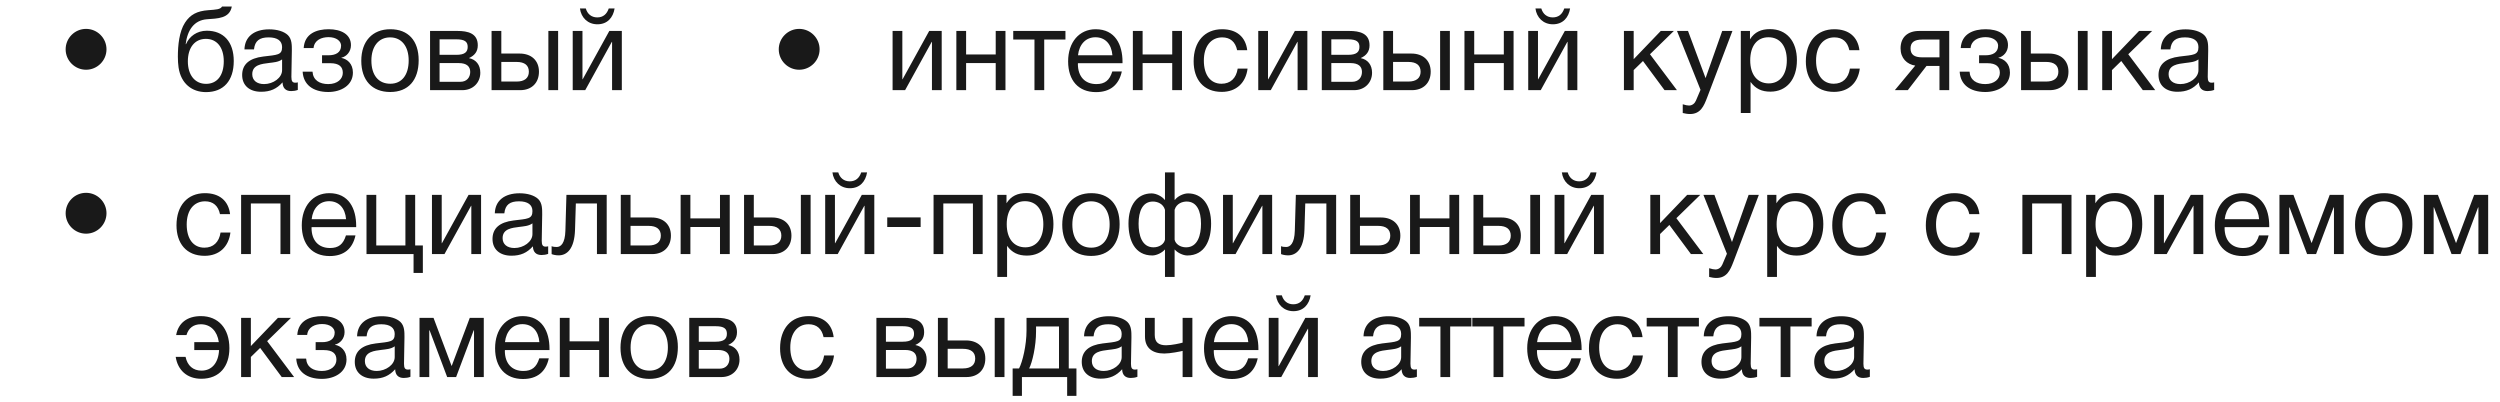
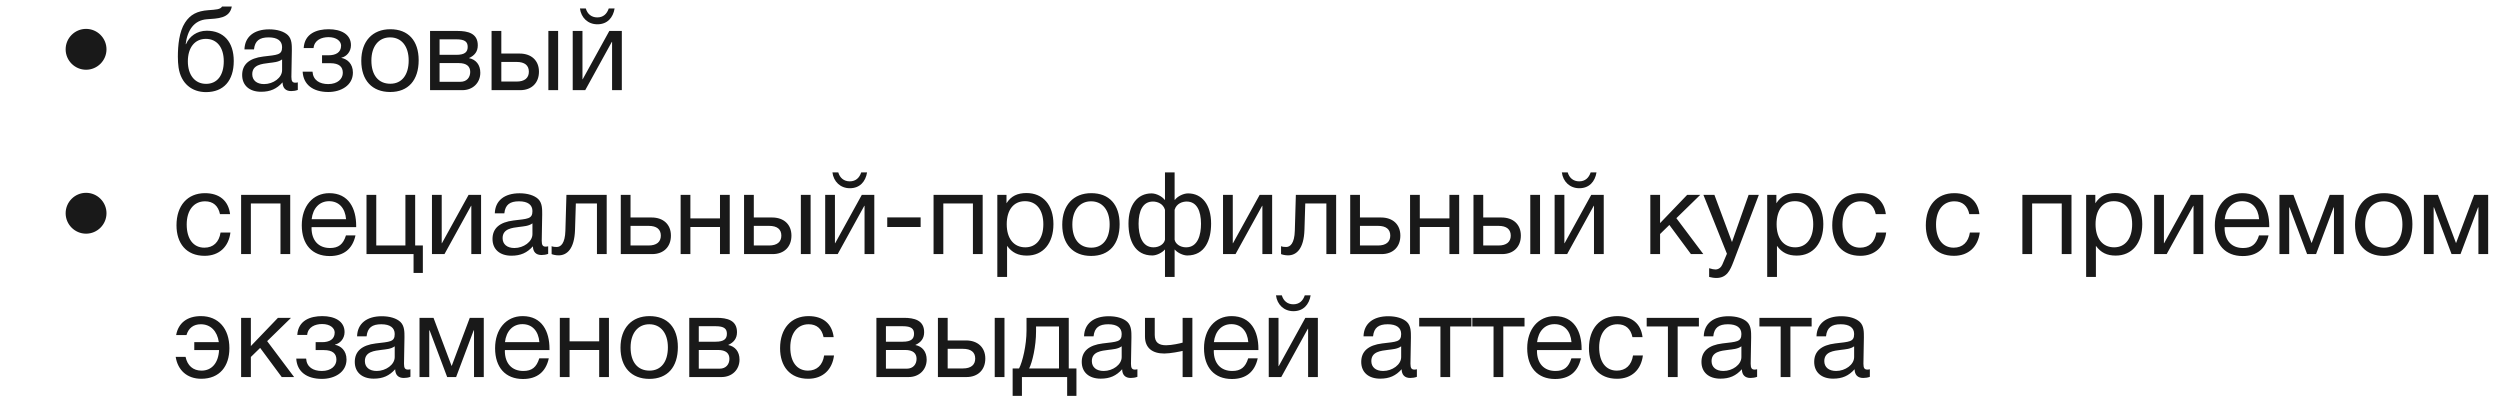
<svg xmlns="http://www.w3.org/2000/svg" width="305" height="49" viewBox="0 0 305 49" fill="none">
  <path d="M10.5 3.524C11.872 3.524 12.992 4.644 12.992 6.016C12.992 7.388 11.872 8.508 10.5 8.508C9.128 8.508 8.008 7.388 8.008 6.016C8.008 4.644 9.128 3.524 10.5 3.524ZM22.568 2.768C23.212 1.774 24.052 1.34 25.424 1.242C26.334 1.172 26.894 1.158 27.09 0.794H28.28C28.014 2.278 26.516 2.25 25.256 2.348C23.674 2.46 22.862 3.678 22.652 5.386H22.694C23.1 4.434 24.024 3.748 25.228 3.748C27.258 3.748 28.518 5.092 28.518 7.444C28.518 9.852 27.272 11.238 25.13 11.238C23.436 11.238 22.078 10.216 21.784 8.228C21.728 7.836 21.7 7.388 21.7 6.912C21.7 5.526 21.868 3.846 22.568 2.768ZM22.918 7.486C22.918 9.11 23.744 10.23 25.144 10.23C26.474 10.23 27.3 9.222 27.3 7.472C27.3 5.778 26.46 4.742 25.116 4.742C23.772 4.742 22.918 5.792 22.918 7.486ZM36.333 10.048V10.972C36.081 11.07 35.787 11.112 35.521 11.112C34.849 11.112 34.485 10.734 34.471 10.048C33.757 10.846 32.973 11.196 31.853 11.196C30.425 11.196 29.543 10.412 29.543 9.152C29.543 7.864 30.397 7.108 32.105 6.898C33.827 6.688 34.415 6.73 34.415 5.75C34.415 4.98 33.841 4.56 32.777 4.56C31.671 4.56 31.097 4.966 30.985 6.03H29.823C29.865 4.49 30.985 3.58 32.847 3.58C33.813 3.58 34.639 3.832 35.115 4.28C35.619 4.77 35.605 5.512 35.605 6.156C35.605 7.234 35.549 8.298 35.549 9.376C35.549 9.908 35.675 10.09 36.039 10.09C36.151 10.09 36.207 10.076 36.333 10.048ZM34.415 7.248C33.967 7.584 33.351 7.612 32.819 7.682C31.951 7.794 30.775 7.892 30.775 9.054C30.775 9.796 31.321 10.258 32.217 10.258C33.337 10.258 34.415 9.488 34.415 8.564V7.248ZM37.049 5.862C37.161 4.084 38.645 3.566 40.101 3.566C41.585 3.566 42.817 4.168 42.817 5.512C42.817 6.338 42.243 6.912 41.655 7.038V7.066C42.327 7.192 43.055 7.738 43.055 8.858C43.055 10.426 41.585 11.224 40.059 11.224C38.169 11.224 37.007 10.314 36.923 8.746H38.127C38.197 9.782 38.981 10.258 40.045 10.258C41.179 10.258 41.823 9.628 41.823 8.886C41.823 8.158 41.389 7.71 40.283 7.71H39.289V6.744H40.087C40.927 6.744 41.613 6.422 41.613 5.568C41.613 5.036 41.067 4.532 40.087 4.532C39.233 4.532 38.351 4.882 38.253 5.862H37.049ZM47.619 3.566C49.803 3.566 51.077 4.952 51.077 7.346C51.077 9.796 49.803 11.224 47.605 11.224C45.393 11.224 44.077 9.796 44.077 7.416C44.077 5.036 45.435 3.566 47.619 3.566ZM47.591 4.56C46.191 4.56 45.309 5.666 45.309 7.388C45.309 9.166 46.163 10.216 47.619 10.216C49.019 10.216 49.859 9.152 49.859 7.374C49.859 5.652 48.991 4.56 47.591 4.56ZM52.466 11V3.776H55.812C57.072 3.776 58.29 4.056 58.29 5.526C58.29 6.296 57.898 6.772 57.226 7.08V7.094C58.066 7.262 58.598 7.906 58.598 8.872C58.598 10.104 57.688 11 56.4 11H52.466ZM55.686 6.688C56.708 6.688 57.058 6.338 57.058 5.722C57.058 5.12 56.736 4.798 55.686 4.798H53.628V6.688H55.686ZM53.628 7.696V9.978H56.176C56.932 9.978 57.366 9.46 57.366 8.774C57.366 8.116 56.946 7.696 55.966 7.696H53.628ZM66.901 3.776H68.091V11H66.901V3.776ZM65.753 8.746C65.753 10.104 64.871 11 63.457 11H59.971V3.776H61.161V6.534H63.401C64.815 6.534 65.753 7.374 65.753 8.746ZM63.023 7.556H61.161V9.95H63.023C64.003 9.95 64.521 9.516 64.521 8.746C64.521 7.976 64.017 7.556 63.023 7.556ZM74.981 1.032C74.799 2.152 74.099 2.964 72.881 2.964C71.719 2.964 70.893 2.152 70.753 1.032H71.467C71.663 1.704 72.153 2.124 72.867 2.124C73.595 2.124 74.043 1.704 74.267 1.032H74.981ZM71.397 11H69.871V3.776H71.061V9.67H71.089L74.337 3.776H75.863V11H74.673V5.106H74.645L71.397 11Z" fill="#191919" />
-   <path d="M97.5 3.524C98.872 3.524 99.992 4.644 99.992 6.016C99.992 7.388 98.872 8.508 97.5 8.508C96.128 8.508 95.008 7.388 95.008 6.016C95.008 4.644 96.128 3.524 97.5 3.524ZM110.422 11H108.896V3.776H110.086V9.67H110.114L113.362 3.776H114.888V11H113.698V5.106H113.67L110.422 11ZM117.865 11H116.675V3.776H117.865V6.646H121.477V3.776H122.667V11H121.477V7.696H117.865V11ZM129.985 4.826H127.395V11H126.205V4.826H123.615V3.776H129.985V4.826ZM136.863 8.718C136.499 10.384 135.421 11.238 133.713 11.238C131.585 11.238 130.311 9.838 130.311 7.486C130.311 5.148 131.669 3.566 133.671 3.566C136.051 3.566 136.947 5.456 136.947 7.542V7.71H131.515L131.501 7.794C131.501 9.334 132.355 10.258 133.755 10.258C134.791 10.258 135.365 9.81 135.701 8.718H136.863ZM135.715 6.744C135.603 5.372 134.833 4.546 133.643 4.546C132.481 4.546 131.669 5.386 131.515 6.744H135.715ZM139.399 11H138.209V3.776H139.399V6.646H143.011V3.776H144.201V11H143.011V7.696H139.399V11ZM152.204 8.368C151.994 10.09 150.846 11.21 149.054 11.21C146.814 11.21 145.624 9.684 145.624 7.486C145.624 5.078 146.968 3.566 149.096 3.566C150.86 3.566 151.966 4.49 152.162 6.128H150.93C150.72 5.106 150.09 4.56 149.11 4.56C147.738 4.56 146.87 5.652 146.87 7.388C146.87 9.152 147.682 10.216 149.026 10.216C150.104 10.216 150.818 9.558 151 8.368H152.204ZM155.033 11H153.507V3.776H154.697V9.67H154.725L157.973 3.776H159.499V11H158.309V5.106H158.281L155.033 11ZM161.259 11V3.776H164.605C165.865 3.776 167.083 4.056 167.083 5.526C167.083 6.296 166.691 6.772 166.019 7.08V7.094C166.859 7.262 167.391 7.906 167.391 8.872C167.391 10.104 166.481 11 165.193 11H161.259ZM164.479 6.688C165.501 6.688 165.851 6.338 165.851 5.722C165.851 5.12 165.529 4.798 164.479 4.798H162.421V6.688H164.479ZM162.421 7.696V9.978H164.969C165.725 9.978 166.159 9.46 166.159 8.774C166.159 8.116 165.739 7.696 164.759 7.696H162.421ZM175.694 3.776H176.884V11H175.694V3.776ZM174.546 8.746C174.546 10.104 173.664 11 172.25 11H168.764V3.776H169.954V6.534H172.194C173.608 6.534 174.546 7.374 174.546 8.746ZM171.816 7.556H169.954V9.95H171.816C172.796 9.95 173.314 9.516 173.314 8.746C173.314 7.976 172.81 7.556 171.816 7.556ZM179.854 11H178.664V3.776H179.854V6.646H183.466V3.776H184.656V11H183.466V7.696H179.854V11ZM191.553 1.032C191.371 2.152 190.671 2.964 189.453 2.964C188.291 2.964 187.465 2.152 187.325 1.032H188.039C188.235 1.704 188.725 2.124 189.439 2.124C190.167 2.124 190.615 1.704 190.839 1.032H191.553ZM187.969 11H186.443V3.776H187.633V9.67H187.661L190.909 3.776H192.435V11H191.245V5.106H191.217L187.969 11ZM204.587 11H203.075L200.443 7.444L199.309 8.55V11H198.119V3.776H199.309V7.22L202.613 3.776H204.209L201.297 6.618L204.587 11ZM211.356 3.776L208.262 11.924C207.87 12.946 207.464 13.912 206.176 13.912C205.868 13.912 205.588 13.856 205.294 13.786V12.722C205.672 12.834 205.854 12.876 206.064 12.876C206.456 12.876 206.764 12.61 206.904 12.274L207.464 10.958L204.594 3.776H205.938L208.08 9.53L210.11 3.776H211.356ZM213.498 3.776V4.798C214.058 3.902 214.87 3.552 215.934 3.552C217.95 3.552 219.224 5.008 219.224 7.346C219.224 9.684 217.964 11.182 215.99 11.182C214.926 11.182 214.184 10.832 213.568 9.992V13.786H212.378V3.776H213.498ZM215.752 4.546C214.366 4.546 213.526 5.61 213.526 7.36C213.526 9.11 214.394 10.174 215.794 10.174C217.152 10.174 217.992 9.096 217.992 7.36C217.992 5.61 217.152 4.546 215.752 4.546ZM226.893 8.368C226.683 10.09 225.535 11.21 223.743 11.21C221.503 11.21 220.313 9.684 220.313 7.486C220.313 5.078 221.657 3.566 223.785 3.566C225.549 3.566 226.655 4.49 226.851 6.128H225.619C225.409 5.106 224.779 4.56 223.799 4.56C222.427 4.56 221.559 5.652 221.559 7.388C221.559 9.152 222.371 10.216 223.715 10.216C224.793 10.216 225.507 9.558 225.689 8.368H226.893ZM237.805 11H236.615V8.046H235.033L232.751 11H231.169L233.661 8.004C232.639 7.85 231.869 7.094 231.869 5.904C231.869 4.546 232.737 3.776 234.137 3.776H237.805V11ZM236.615 4.826H234.515C233.535 4.826 233.087 5.176 233.087 5.904C233.087 6.646 233.521 6.996 234.515 6.996H236.615V4.826ZM239.207 5.862C239.319 4.084 240.803 3.566 242.259 3.566C243.743 3.566 244.975 4.168 244.975 5.512C244.975 6.338 244.401 6.912 243.813 7.038V7.066C244.485 7.192 245.213 7.738 245.213 8.858C245.213 10.426 243.743 11.224 242.217 11.224C240.327 11.224 239.165 10.314 239.081 8.746H240.285C240.355 9.782 241.139 10.258 242.203 10.258C243.337 10.258 243.981 9.628 243.981 8.886C243.981 8.158 243.547 7.71 242.441 7.71H241.447V6.744H242.245C243.085 6.744 243.771 6.422 243.771 5.568C243.771 5.036 243.225 4.532 242.245 4.532C241.391 4.532 240.509 4.882 240.411 5.862H239.207ZM253.501 3.776H254.691V11H253.501V3.776ZM252.353 8.746C252.353 10.104 251.471 11 250.057 11H246.571V3.776H247.761V6.534H250.001C251.415 6.534 252.353 7.374 252.353 8.746ZM249.623 7.556H247.761V9.95H249.623C250.603 9.95 251.121 9.516 251.121 8.746C251.121 7.976 250.617 7.556 249.623 7.556ZM262.938 11H261.426L258.794 7.444L257.66 8.55V11H256.47V3.776H257.66V7.22L260.964 3.776H262.56L259.648 6.618L262.938 11ZM270.128 10.048V10.972C269.876 11.07 269.582 11.112 269.316 11.112C268.644 11.112 268.28 10.734 268.266 10.048C267.552 10.846 266.768 11.196 265.648 11.196C264.22 11.196 263.338 10.412 263.338 9.152C263.338 7.864 264.192 7.108 265.9 6.898C267.622 6.688 268.21 6.73 268.21 5.75C268.21 4.98 267.636 4.56 266.572 4.56C265.466 4.56 264.892 4.966 264.78 6.03H263.618C263.66 4.49 264.78 3.58 266.642 3.58C267.608 3.58 268.434 3.832 268.91 4.28C269.414 4.77 269.4 5.512 269.4 6.156C269.4 7.234 269.344 8.298 269.344 9.376C269.344 9.908 269.47 10.09 269.834 10.09C269.946 10.09 270.002 10.076 270.128 10.048ZM268.21 7.248C267.762 7.584 267.146 7.612 266.614 7.682C265.746 7.794 264.57 7.892 264.57 9.054C264.57 9.796 265.116 10.258 266.012 10.258C267.132 10.258 268.21 9.488 268.21 8.564V7.248Z" fill="#191919" />
  <path d="M10.5 23.524C11.872 23.524 12.992 24.644 12.992 26.016C12.992 27.388 11.872 28.508 10.5 28.508C9.128 28.508 8.008 27.388 8.008 26.016C8.008 24.644 9.128 23.524 10.5 23.524ZM28.112 28.368C27.902 30.09 26.754 31.21 24.962 31.21C22.722 31.21 21.532 29.684 21.532 27.486C21.532 25.078 22.876 23.566 25.004 23.566C26.768 23.566 27.874 24.49 28.07 26.128H26.838C26.628 25.106 25.998 24.56 25.018 24.56C23.646 24.56 22.778 25.652 22.778 27.388C22.778 29.152 23.59 30.216 24.934 30.216C26.012 30.216 26.726 29.558 26.908 28.368H28.112ZM30.605 31H29.416V23.776H35.407V31H34.218V24.826H30.605V31ZM43.369 28.718C43.005 30.384 41.927 31.238 40.219 31.238C38.091 31.238 36.817 29.838 36.817 27.486C36.817 25.148 38.175 23.566 40.177 23.566C42.557 23.566 43.453 25.456 43.453 27.542V27.71H38.021L38.007 27.794C38.007 29.334 38.861 30.258 40.261 30.258C41.297 30.258 41.871 29.81 42.207 28.718H43.369ZM42.221 26.744C42.109 25.372 41.339 24.546 40.149 24.546C38.987 24.546 38.175 25.386 38.021 26.744H42.221ZM50.454 33.296V31H44.714V23.776H45.904V29.95H49.46V23.776H50.65V29.95H51.588V33.296H50.454ZM54.225 31H52.699V23.776H53.889V29.67H53.917L57.165 23.776H58.691V31H57.501V25.106H57.473L54.225 31ZM66.876 30.048V30.972C66.624 31.07 66.33 31.112 66.064 31.112C65.392 31.112 65.028 30.734 65.014 30.048C64.3 30.846 63.516 31.196 62.396 31.196C60.968 31.196 60.086 30.412 60.086 29.152C60.086 27.864 60.94 27.108 62.648 26.898C64.37 26.688 64.958 26.73 64.958 25.75C64.958 24.98 64.384 24.56 63.32 24.56C62.214 24.56 61.64 24.966 61.528 26.03H60.366C60.408 24.49 61.528 23.58 63.39 23.58C64.356 23.58 65.182 23.832 65.658 24.28C66.162 24.77 66.148 25.512 66.148 26.156C66.148 27.234 66.092 28.298 66.092 29.376C66.092 29.908 66.218 30.09 66.582 30.09C66.694 30.09 66.75 30.076 66.876 30.048ZM64.958 27.248C64.51 27.584 63.894 27.612 63.362 27.682C62.494 27.794 61.318 27.892 61.318 29.054C61.318 29.796 61.864 30.258 62.76 30.258C63.88 30.258 64.958 29.488 64.958 28.564V27.248ZM74.018 23.776V31H72.828V24.826H70.252L70.154 28.018C70.084 30.384 69.16 31.154 68.152 31.154C67.802 31.154 67.452 31.07 67.298 31V30.034C67.452 30.118 67.774 30.132 67.928 30.132C68.404 30.132 68.936 29.712 68.978 28.144L69.104 23.776H74.018ZM81.853 28.746C81.853 30.104 80.971 31 79.557 31H75.735V23.776H76.925V26.534H79.501C80.915 26.534 81.853 27.374 81.853 28.746ZM79.123 27.556H76.925V29.95H79.123C80.103 29.95 80.621 29.516 80.621 28.746C80.621 27.976 80.117 27.556 79.123 27.556ZM84.227 31H83.037V23.776H84.227V26.646H87.839V23.776H89.029V31H87.839V27.696H84.227V31ZM97.704 23.776H98.894V31H97.704V23.776ZM96.556 28.746C96.556 30.104 95.674 31 94.26 31H90.774V23.776H91.964V26.534H94.204C95.618 26.534 96.556 27.374 96.556 28.746ZM93.826 27.556H91.964V29.95H93.826C94.806 29.95 95.324 29.516 95.324 28.746C95.324 27.976 94.82 27.556 93.826 27.556ZM105.783 21.032C105.601 22.152 104.901 22.964 103.683 22.964C102.521 22.964 101.695 22.152 101.555 21.032H102.269C102.465 21.704 102.955 22.124 103.669 22.124C104.397 22.124 104.845 21.704 105.069 21.032H105.783ZM102.199 31H100.673V23.776H101.863V29.67H101.891L105.139 23.776H106.665V31H105.475V25.106H105.447L102.199 31ZM112.317 26.52V27.696H108.243V26.52H112.317ZM115.084 31H113.894V23.776H119.886V31H118.696V24.826H115.084V31ZM122.793 23.776V24.798C123.353 23.902 124.165 23.552 125.229 23.552C127.245 23.552 128.519 25.008 128.519 27.346C128.519 29.684 127.259 31.182 125.285 31.182C124.221 31.182 123.479 30.832 122.863 29.992V33.786H121.673V23.776H122.793ZM125.047 24.546C123.661 24.546 122.821 25.61 122.821 27.36C122.821 29.11 123.689 30.174 125.089 30.174C126.447 30.174 127.287 29.096 127.287 27.36C127.287 25.61 126.447 24.546 125.047 24.546ZM133.136 23.566C135.32 23.566 136.594 24.952 136.594 27.346C136.594 29.796 135.32 31.224 133.122 31.224C130.91 31.224 129.594 29.796 129.594 27.416C129.594 25.036 130.952 23.566 133.136 23.566ZM133.108 24.56C131.708 24.56 130.826 25.666 130.826 27.388C130.826 29.166 131.68 30.216 133.136 30.216C134.536 30.216 135.376 29.152 135.376 27.374C135.376 25.652 134.508 24.56 133.108 24.56ZM147.755 27.276C147.755 29.292 146.999 31.168 144.843 31.168C144.311 31.168 143.611 30.804 143.331 30.454H143.303V33.786H142.127V30.454H142.099C141.819 30.804 141.119 31.168 140.587 31.168C138.431 31.168 137.675 29.292 137.675 27.276C137.675 24.994 138.767 23.594 140.489 23.594C141.105 23.594 141.819 24 142.085 24.378H142.127V21.032H143.303V24.378H143.345C143.611 24 144.325 23.594 144.941 23.594C146.663 23.594 147.755 24.994 147.755 27.276ZM146.523 27.304C146.523 25.722 146.005 24.588 144.773 24.588C144.255 24.588 143.527 24.826 143.303 25.596V29.236C143.401 29.754 143.975 30.174 144.703 30.174C146.145 30.174 146.523 28.634 146.523 27.304ZM142.127 29.236V25.596C141.903 24.826 141.175 24.588 140.657 24.588C139.425 24.588 138.907 25.722 138.907 27.304C138.907 28.634 139.285 30.174 140.727 30.174C141.455 30.174 142.029 29.754 142.127 29.236ZM150.735 31H149.209V23.776H150.399V29.67H150.427L153.675 23.776H155.201V31H154.011V25.106H153.983L150.735 31ZM163.008 23.776V31H161.818V24.826H159.242L159.144 28.018C159.074 30.384 158.15 31.154 157.142 31.154C156.792 31.154 156.442 31.07 156.288 31V30.034C156.442 30.118 156.764 30.132 156.918 30.132C157.394 30.132 157.926 29.712 157.968 28.144L158.094 23.776H163.008ZM170.843 28.746C170.843 30.104 169.961 31 168.547 31H164.725V23.776H165.915V26.534H168.491C169.905 26.534 170.843 27.374 170.843 28.746ZM168.113 27.556H165.915V29.95H168.113C169.093 29.95 169.611 29.516 169.611 28.746C169.611 27.976 169.107 27.556 168.113 27.556ZM173.217 31H172.027V23.776H173.217V26.646H176.829V23.776H178.019V31H176.829V27.696H173.217V31ZM186.694 23.776H187.884V31H186.694V23.776ZM185.546 28.746C185.546 30.104 184.664 31 183.25 31H179.764V23.776H180.954V26.534H183.194C184.608 26.534 185.546 27.374 185.546 28.746ZM182.816 27.556H180.954V29.95H182.816C183.796 29.95 184.314 29.516 184.314 28.746C184.314 27.976 183.81 27.556 182.816 27.556ZM194.774 21.032C194.592 22.152 193.892 22.964 192.674 22.964C191.512 22.964 190.686 22.152 190.546 21.032H191.26C191.456 21.704 191.946 22.124 192.66 22.124C193.388 22.124 193.836 21.704 194.06 21.032H194.774ZM191.19 31H189.664V23.776H190.854V29.67H190.882L194.13 23.776H195.656V31H194.466V25.106H194.438L191.19 31ZM207.807 31H206.295L203.663 27.444L202.529 28.55V31H201.339V23.776H202.529V27.22L205.833 23.776H207.429L204.517 26.618L207.807 31ZM214.577 23.776L211.483 31.924C211.091 32.946 210.685 33.912 209.397 33.912C209.089 33.912 208.809 33.856 208.515 33.786V32.722C208.893 32.834 209.075 32.876 209.285 32.876C209.677 32.876 209.985 32.61 210.125 32.274L210.685 30.958L207.815 23.776H209.159L211.301 29.53L213.331 23.776H214.577ZM216.719 23.776V24.798C217.279 23.902 218.091 23.552 219.155 23.552C221.171 23.552 222.445 25.008 222.445 27.346C222.445 29.684 221.185 31.182 219.211 31.182C218.147 31.182 217.405 30.832 216.789 29.992V33.786H215.599V23.776H216.719ZM218.973 24.546C217.587 24.546 216.747 25.61 216.747 27.36C216.747 29.11 217.615 30.174 219.015 30.174C220.373 30.174 221.213 29.096 221.213 27.36C221.213 25.61 220.373 24.546 218.973 24.546ZM230.114 28.368C229.904 30.09 228.756 31.21 226.964 31.21C224.724 31.21 223.534 29.684 223.534 27.486C223.534 25.078 224.878 23.566 227.006 23.566C228.77 23.566 229.876 24.49 230.072 26.128H228.84C228.63 25.106 228 24.56 227.02 24.56C225.648 24.56 224.78 25.652 224.78 27.388C224.78 29.152 225.592 30.216 226.936 30.216C228.014 30.216 228.728 29.558 228.91 28.368H230.114ZM241.53 28.368C241.32 30.09 240.172 31.21 238.38 31.21C236.14 31.21 234.95 29.684 234.95 27.486C234.95 25.078 236.294 23.566 238.422 23.566C240.186 23.566 241.292 24.49 241.488 26.128H240.256C240.046 25.106 239.416 24.56 238.436 24.56C237.064 24.56 236.196 25.652 236.196 27.388C236.196 29.152 237.008 30.216 238.352 30.216C239.43 30.216 240.144 29.558 240.326 28.368H241.53ZM247.92 31H246.73V23.776H252.722V31H251.532V24.826H247.92V31ZM255.629 23.776V24.798C256.189 23.902 257.001 23.552 258.065 23.552C260.081 23.552 261.355 25.008 261.355 27.346C261.355 29.684 260.095 31.182 258.121 31.182C257.057 31.182 256.315 30.832 255.699 29.992V33.786H254.509V23.776H255.629ZM257.883 24.546C256.497 24.546 255.657 25.61 255.657 27.36C255.657 29.11 256.525 30.174 257.925 30.174C259.283 30.174 260.123 29.096 260.123 27.36C260.123 25.61 259.283 24.546 257.883 24.546ZM264.334 31H262.808V23.776H263.998V29.67H264.026L267.274 23.776H268.8V31H267.61V25.106H267.582L264.334 31ZM276.761 28.718C276.397 30.384 275.319 31.238 273.611 31.238C271.483 31.238 270.209 29.838 270.209 27.486C270.209 25.148 271.567 23.566 273.569 23.566C275.949 23.566 276.845 25.456 276.845 27.542V27.71H271.413L271.399 27.794C271.399 29.334 272.253 30.258 273.653 30.258C274.689 30.258 275.263 29.81 275.599 28.718H276.761ZM275.613 26.744C275.501 25.372 274.731 24.546 273.541 24.546C272.379 24.546 271.567 25.386 271.413 26.744H275.613ZM285.933 31H284.743V25.302H284.701L282.559 31H281.467L279.325 25.302H279.283V31H278.093V23.776H279.801L281.999 29.628H282.027L284.225 23.776H285.933V31ZM290.855 23.566C293.039 23.566 294.313 24.952 294.313 27.346C294.313 29.796 293.039 31.224 290.841 31.224C288.629 31.224 287.313 29.796 287.313 27.416C287.313 25.036 288.671 23.566 290.855 23.566ZM290.827 24.56C289.427 24.56 288.545 25.666 288.545 27.388C288.545 29.166 289.399 30.216 290.855 30.216C292.255 30.216 293.095 29.152 293.095 27.374C293.095 25.652 292.227 24.56 290.827 24.56ZM303.556 31H302.366V25.302H302.324L300.182 31H299.09L296.948 25.302H296.906V31H295.716V23.776H297.424L299.622 29.628H299.65L301.848 23.776H303.556V31ZM27.986 42.486C27.986 44.684 26.796 46.21 24.556 46.21C22.82 46.21 21.686 45.16 21.434 43.536H22.638C22.862 44.614 23.562 45.216 24.584 45.216C25.844 45.216 26.642 44.278 26.726 42.71H23.702V41.744H26.698C26.502 40.386 25.69 39.56 24.5 39.56C23.604 39.56 23.002 40.022 22.75 40.876H21.49C21.756 39.392 22.848 38.566 24.514 38.566C26.642 38.566 27.986 40.078 27.986 42.486ZM35.883 46H34.371L31.739 42.444L30.605 43.55V46H29.416V38.776H30.605V42.22L33.91 38.776H35.505L32.593 41.618L35.883 46ZM36.269 40.862C36.381 39.084 37.865 38.566 39.321 38.566C40.805 38.566 42.037 39.168 42.037 40.512C42.037 41.338 41.463 41.912 40.875 42.038V42.066C41.547 42.192 42.275 42.738 42.275 43.858C42.275 45.426 40.805 46.224 39.279 46.224C37.389 46.224 36.227 45.314 36.143 43.746H37.347C37.417 44.782 38.201 45.258 39.265 45.258C40.399 45.258 41.043 44.628 41.043 43.886C41.043 43.158 40.609 42.71 39.503 42.71H38.509V41.744H39.307C40.147 41.744 40.833 41.422 40.833 40.568C40.833 40.036 40.287 39.532 39.307 39.532C38.453 39.532 37.571 39.882 37.473 40.862H36.269ZM50.073 45.048V45.972C49.821 46.07 49.527 46.112 49.261 46.112C48.589 46.112 48.225 45.734 48.211 45.048C47.497 45.846 46.713 46.196 45.593 46.196C44.165 46.196 43.283 45.412 43.283 44.152C43.283 42.864 44.137 42.108 45.845 41.898C47.567 41.688 48.155 41.73 48.155 40.75C48.155 39.98 47.581 39.56 46.517 39.56C45.411 39.56 44.837 39.966 44.725 41.03H43.563C43.605 39.49 44.725 38.58 46.587 38.58C47.553 38.58 48.379 38.832 48.855 39.28C49.359 39.77 49.345 40.512 49.345 41.156C49.345 42.234 49.289 43.298 49.289 44.376C49.289 44.908 49.415 45.09 49.779 45.09C49.891 45.09 49.947 45.076 50.073 45.048ZM48.155 42.248C47.707 42.584 47.091 42.612 46.559 42.682C45.691 42.794 44.515 42.892 44.515 44.054C44.515 44.796 45.061 45.258 45.957 45.258C47.077 45.258 48.155 44.488 48.155 43.564V42.248ZM59.021 46H57.831V40.302H57.789L55.647 46H54.555L52.413 40.302H52.371V46H51.181V38.776H52.889L55.087 44.628H55.115L57.313 38.776H59.021V46ZM66.953 43.718C66.589 45.384 65.511 46.238 63.803 46.238C61.675 46.238 60.401 44.838 60.401 42.486C60.401 40.148 61.759 38.566 63.761 38.566C66.141 38.566 67.037 40.456 67.037 42.542V42.71H61.605L61.591 42.794C61.591 44.334 62.445 45.258 63.845 45.258C64.881 45.258 65.455 44.81 65.791 43.718H66.953ZM65.805 41.744C65.693 40.372 64.923 39.546 63.733 39.546C62.571 39.546 61.759 40.386 61.605 41.744H65.805ZM69.488 46H68.298V38.776H69.488V41.646H73.1V38.776H74.29V46H73.1V42.696H69.488V46ZM79.242 38.566C81.426 38.566 82.7 39.952 82.7 42.346C82.7 44.796 81.426 46.224 79.228 46.224C77.016 46.224 75.7 44.796 75.7 42.416C75.7 40.036 77.058 38.566 79.242 38.566ZM79.214 39.56C77.814 39.56 76.932 40.666 76.932 42.388C76.932 44.166 77.786 45.216 79.242 45.216C80.642 45.216 81.482 44.152 81.482 42.374C81.482 40.652 80.614 39.56 79.214 39.56ZM84.089 46V38.776H87.435C88.695 38.776 89.913 39.056 89.913 40.526C89.913 41.296 89.521 41.772 88.849 42.08V42.094C89.689 42.262 90.221 42.906 90.221 43.872C90.221 45.104 89.311 46 88.023 46H84.089ZM87.309 41.688C88.331 41.688 88.681 41.338 88.681 40.722C88.681 40.12 88.359 39.798 87.309 39.798H85.251V41.688H87.309ZM85.251 42.696V44.978H87.799C88.555 44.978 88.989 44.46 88.989 43.774C88.989 43.116 88.569 42.696 87.589 42.696H85.251ZM101.749 43.368C101.539 45.09 100.391 46.21 98.599 46.21C96.359 46.21 95.169 44.684 95.169 42.486C95.169 40.078 96.513 38.566 98.641 38.566C100.405 38.566 101.511 39.49 101.707 41.128H100.475C100.265 40.106 99.635 39.56 98.655 39.56C97.283 39.56 96.415 40.652 96.415 42.388C96.415 44.152 97.227 45.216 98.571 45.216C99.649 45.216 100.363 44.558 100.545 43.368H101.749ZM106.921 46V38.776H110.267C111.527 38.776 112.745 39.056 112.745 40.526C112.745 41.296 112.353 41.772 111.681 42.08V42.094C112.521 42.262 113.053 42.906 113.053 43.872C113.053 45.104 112.143 46 110.855 46H106.921ZM110.141 41.688C111.163 41.688 111.513 41.338 111.513 40.722C111.513 40.12 111.191 39.798 110.141 39.798H108.083V41.688H110.141ZM108.083 42.696V44.978H110.631C111.387 44.978 111.821 44.46 111.821 43.774C111.821 43.116 111.401 42.696 110.421 42.696H108.083ZM121.356 38.776H122.546V46H121.356V38.776ZM120.208 43.746C120.208 45.104 119.326 46 117.912 46H114.426V38.776H115.616V41.534H117.856C119.27 41.534 120.208 42.374 120.208 43.746ZM117.478 42.556H115.616V44.95H117.478C118.458 44.95 118.976 44.516 118.976 43.746C118.976 42.976 118.472 42.556 117.478 42.556ZM131.326 48.296H130.192V46H124.676V48.296H123.542V44.95H124.326C124.746 44.152 125.236 42.136 125.236 40.316V38.776H130.388V44.95H131.326V48.296ZM129.198 44.95V39.826H126.398V40.428C126.398 42.234 125.95 44.18 125.558 44.95H129.198ZM138.763 45.048V45.972C138.511 46.07 138.217 46.112 137.951 46.112C137.279 46.112 136.915 45.734 136.901 45.048C136.187 45.846 135.403 46.196 134.283 46.196C132.855 46.196 131.973 45.412 131.973 44.152C131.973 42.864 132.827 42.108 134.535 41.898C136.257 41.688 136.845 41.73 136.845 40.75C136.845 39.98 136.271 39.56 135.207 39.56C134.101 39.56 133.527 39.966 133.415 41.03H132.253C132.295 39.49 133.415 38.58 135.277 38.58C136.243 38.58 137.069 38.832 137.545 39.28C138.049 39.77 138.035 40.512 138.035 41.156C138.035 42.234 137.979 43.298 137.979 44.376C137.979 44.908 138.105 45.09 138.469 45.09C138.581 45.09 138.637 45.076 138.763 45.048ZM136.845 42.248C136.397 42.584 135.781 42.612 135.249 42.682C134.381 42.794 133.205 42.892 133.205 44.054C133.205 44.796 133.751 45.258 134.647 45.258C135.767 45.258 136.845 44.488 136.845 43.564V42.248ZM145.47 46H144.28V42.808C144.028 42.878 142.768 43.13 142.04 43.13C140.598 43.13 139.688 42.458 139.688 41.058V38.776H140.878V40.862C140.878 41.786 141.382 42.122 142.264 42.122C142.964 42.122 144.014 41.884 144.28 41.8V38.776H145.47V46ZM153.441 43.718C153.077 45.384 151.999 46.238 150.291 46.238C148.163 46.238 146.889 44.838 146.889 42.486C146.889 40.148 148.247 38.566 150.249 38.566C152.629 38.566 153.525 40.456 153.525 42.542V42.71H148.093L148.079 42.794C148.079 44.334 148.933 45.258 150.333 45.258C151.369 45.258 151.943 44.81 152.279 43.718H153.441ZM152.293 41.744C152.181 40.372 151.411 39.546 150.221 39.546C149.059 39.546 148.247 40.386 148.093 41.744H152.293ZM159.897 36.032C159.715 37.152 159.015 37.964 157.797 37.964C156.635 37.964 155.809 37.152 155.669 36.032H156.383C156.579 36.704 157.069 37.124 157.783 37.124C158.511 37.124 158.959 36.704 159.183 36.032H159.897ZM156.313 46H154.787V38.776H155.977V44.67H156.005L159.253 38.776H160.779V46H159.589V40.106H159.561L156.313 46ZM172.86 45.048V45.972C172.608 46.07 172.314 46.112 172.048 46.112C171.376 46.112 171.012 45.734 170.998 45.048C170.284 45.846 169.5 46.196 168.38 46.196C166.952 46.196 166.07 45.412 166.07 44.152C166.07 42.864 166.924 42.108 168.632 41.898C170.354 41.688 170.942 41.73 170.942 40.75C170.942 39.98 170.368 39.56 169.304 39.56C168.198 39.56 167.624 39.966 167.512 41.03H166.35C166.392 39.49 167.512 38.58 169.374 38.58C170.34 38.58 171.166 38.832 171.642 39.28C172.146 39.77 172.132 40.512 172.132 41.156C172.132 42.234 172.076 43.298 172.076 44.376C172.076 44.908 172.202 45.09 172.566 45.09C172.678 45.09 172.734 45.076 172.86 45.048ZM170.942 42.248C170.494 42.584 169.878 42.612 169.346 42.682C168.478 42.794 167.302 42.892 167.302 44.054C167.302 44.796 167.848 45.258 168.744 45.258C169.864 45.258 170.942 44.488 170.942 43.564V42.248ZM179.512 39.826H176.922V46H175.732V39.826H173.142V38.776H179.512V39.826ZM185.992 39.826H183.402V46H182.212V39.826H179.622V38.776H185.992V39.826ZM192.871 43.718C192.507 45.384 191.429 46.238 189.721 46.238C187.593 46.238 186.319 44.838 186.319 42.486C186.319 40.148 187.677 38.566 189.679 38.566C192.059 38.566 192.955 40.456 192.955 42.542V42.71H187.523L187.509 42.794C187.509 44.334 188.363 45.258 189.763 45.258C190.799 45.258 191.373 44.81 191.709 43.718H192.871ZM191.723 41.744C191.611 40.372 190.841 39.546 189.651 39.546C188.489 39.546 187.677 40.386 187.523 41.744H191.723ZM200.432 43.368C200.222 45.09 199.074 46.21 197.282 46.21C195.042 46.21 193.852 44.684 193.852 42.486C193.852 40.078 195.196 38.566 197.324 38.566C199.088 38.566 200.194 39.49 200.39 41.128H199.158C198.948 40.106 198.318 39.56 197.338 39.56C195.966 39.56 195.098 40.652 195.098 42.388C195.098 44.152 195.91 45.216 197.254 45.216C198.332 45.216 199.046 44.558 199.228 43.368H200.432ZM207.266 39.826H204.676V46H203.486V39.826H200.896V38.776H207.266V39.826ZM214.368 45.048V45.972C214.116 46.07 213.822 46.112 213.556 46.112C212.884 46.112 212.52 45.734 212.506 45.048C211.792 45.846 211.008 46.196 209.888 46.196C208.46 46.196 207.578 45.412 207.578 44.152C207.578 42.864 208.432 42.108 210.14 41.898C211.862 41.688 212.45 41.73 212.45 40.75C212.45 39.98 211.876 39.56 210.812 39.56C209.706 39.56 209.132 39.966 209.02 41.03H207.858C207.9 39.49 209.02 38.58 210.882 38.58C211.848 38.58 212.674 38.832 213.15 39.28C213.654 39.77 213.64 40.512 213.64 41.156C213.64 42.234 213.584 43.298 213.584 44.376C213.584 44.908 213.71 45.09 214.074 45.09C214.186 45.09 214.242 45.076 214.368 45.048ZM212.45 42.248C212.002 42.584 211.386 42.612 210.854 42.682C209.986 42.794 208.81 42.892 208.81 44.054C208.81 44.796 209.356 45.258 210.252 45.258C211.372 45.258 212.45 44.488 212.45 43.564V42.248ZM221.02 39.826H218.43V46H217.24V39.826H214.65V38.776H221.02V39.826ZM228.122 45.048V45.972C227.87 46.07 227.576 46.112 227.31 46.112C226.638 46.112 226.274 45.734 226.26 45.048C225.546 45.846 224.762 46.196 223.642 46.196C222.214 46.196 221.332 45.412 221.332 44.152C221.332 42.864 222.186 42.108 223.894 41.898C225.616 41.688 226.204 41.73 226.204 40.75C226.204 39.98 225.63 39.56 224.566 39.56C223.46 39.56 222.886 39.966 222.774 41.03H221.612C221.654 39.49 222.774 38.58 224.636 38.58C225.602 38.58 226.428 38.832 226.904 39.28C227.408 39.77 227.394 40.512 227.394 41.156C227.394 42.234 227.338 43.298 227.338 44.376C227.338 44.908 227.464 45.09 227.828 45.09C227.94 45.09 227.996 45.076 228.122 45.048ZM226.204 42.248C225.756 42.584 225.14 42.612 224.608 42.682C223.74 42.794 222.564 42.892 222.564 44.054C222.564 44.796 223.11 45.258 224.006 45.258C225.126 45.258 226.204 44.488 226.204 43.564V42.248Z" fill="#191919" />
</svg>